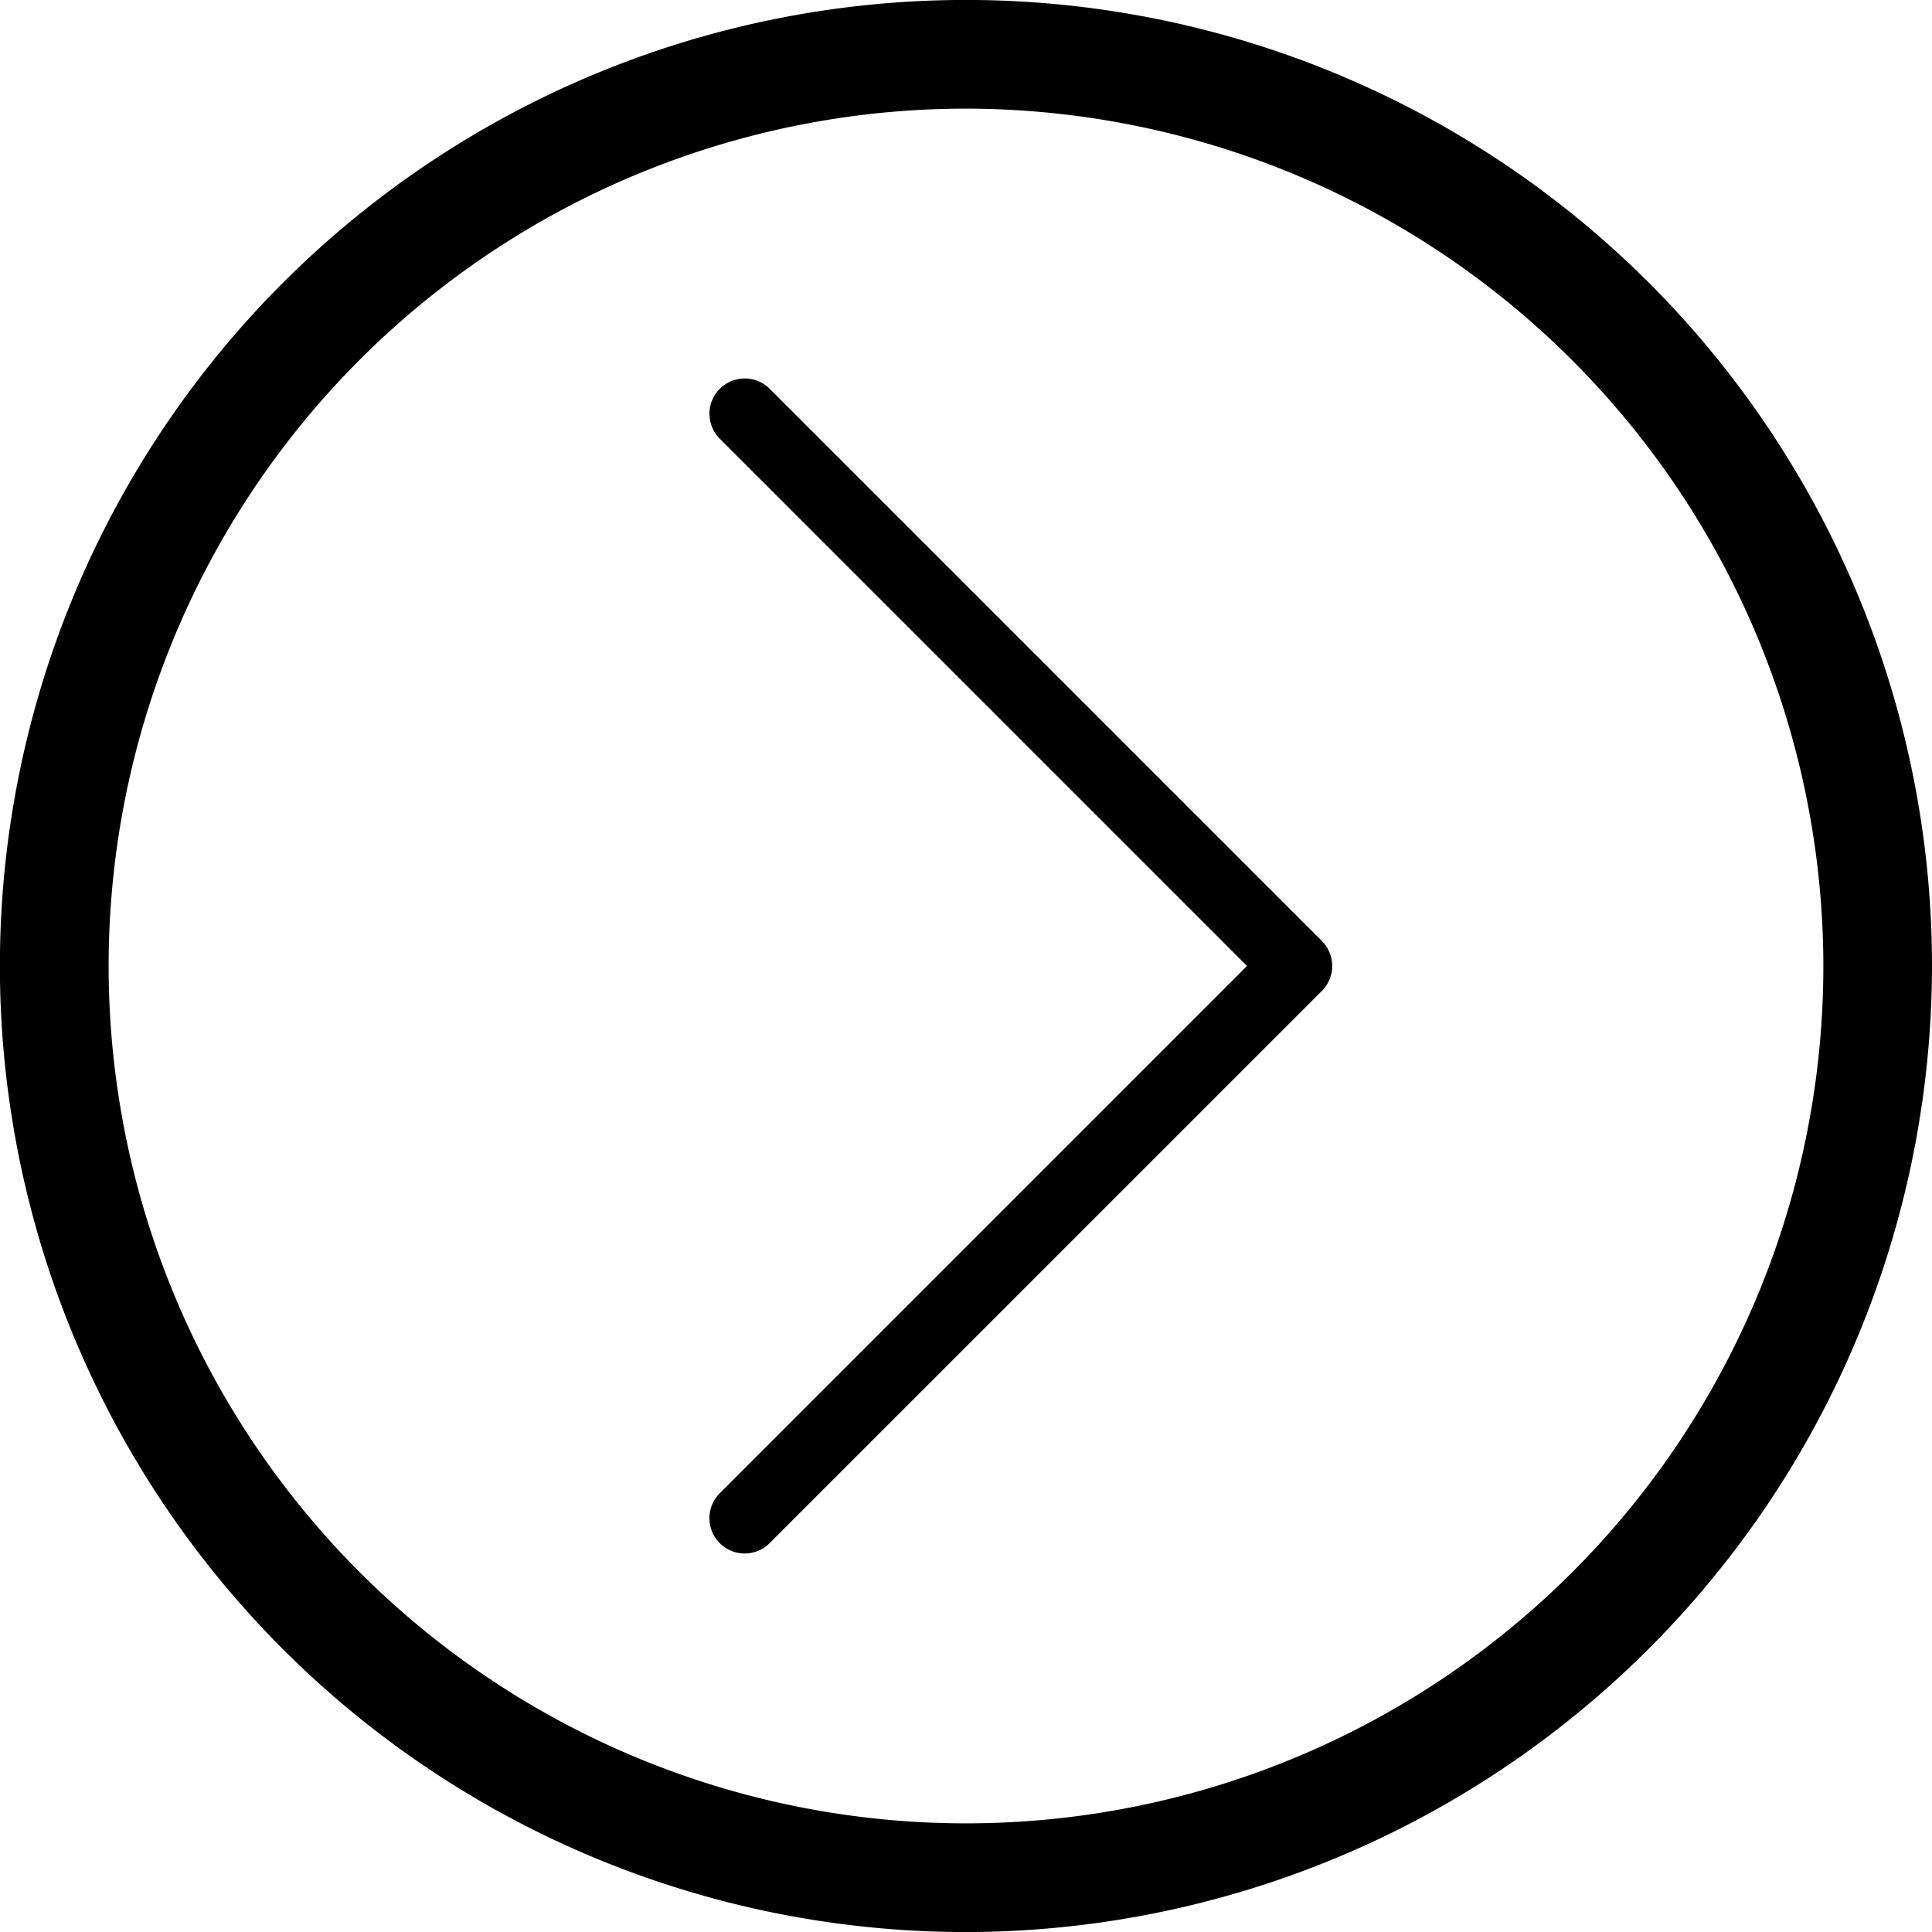
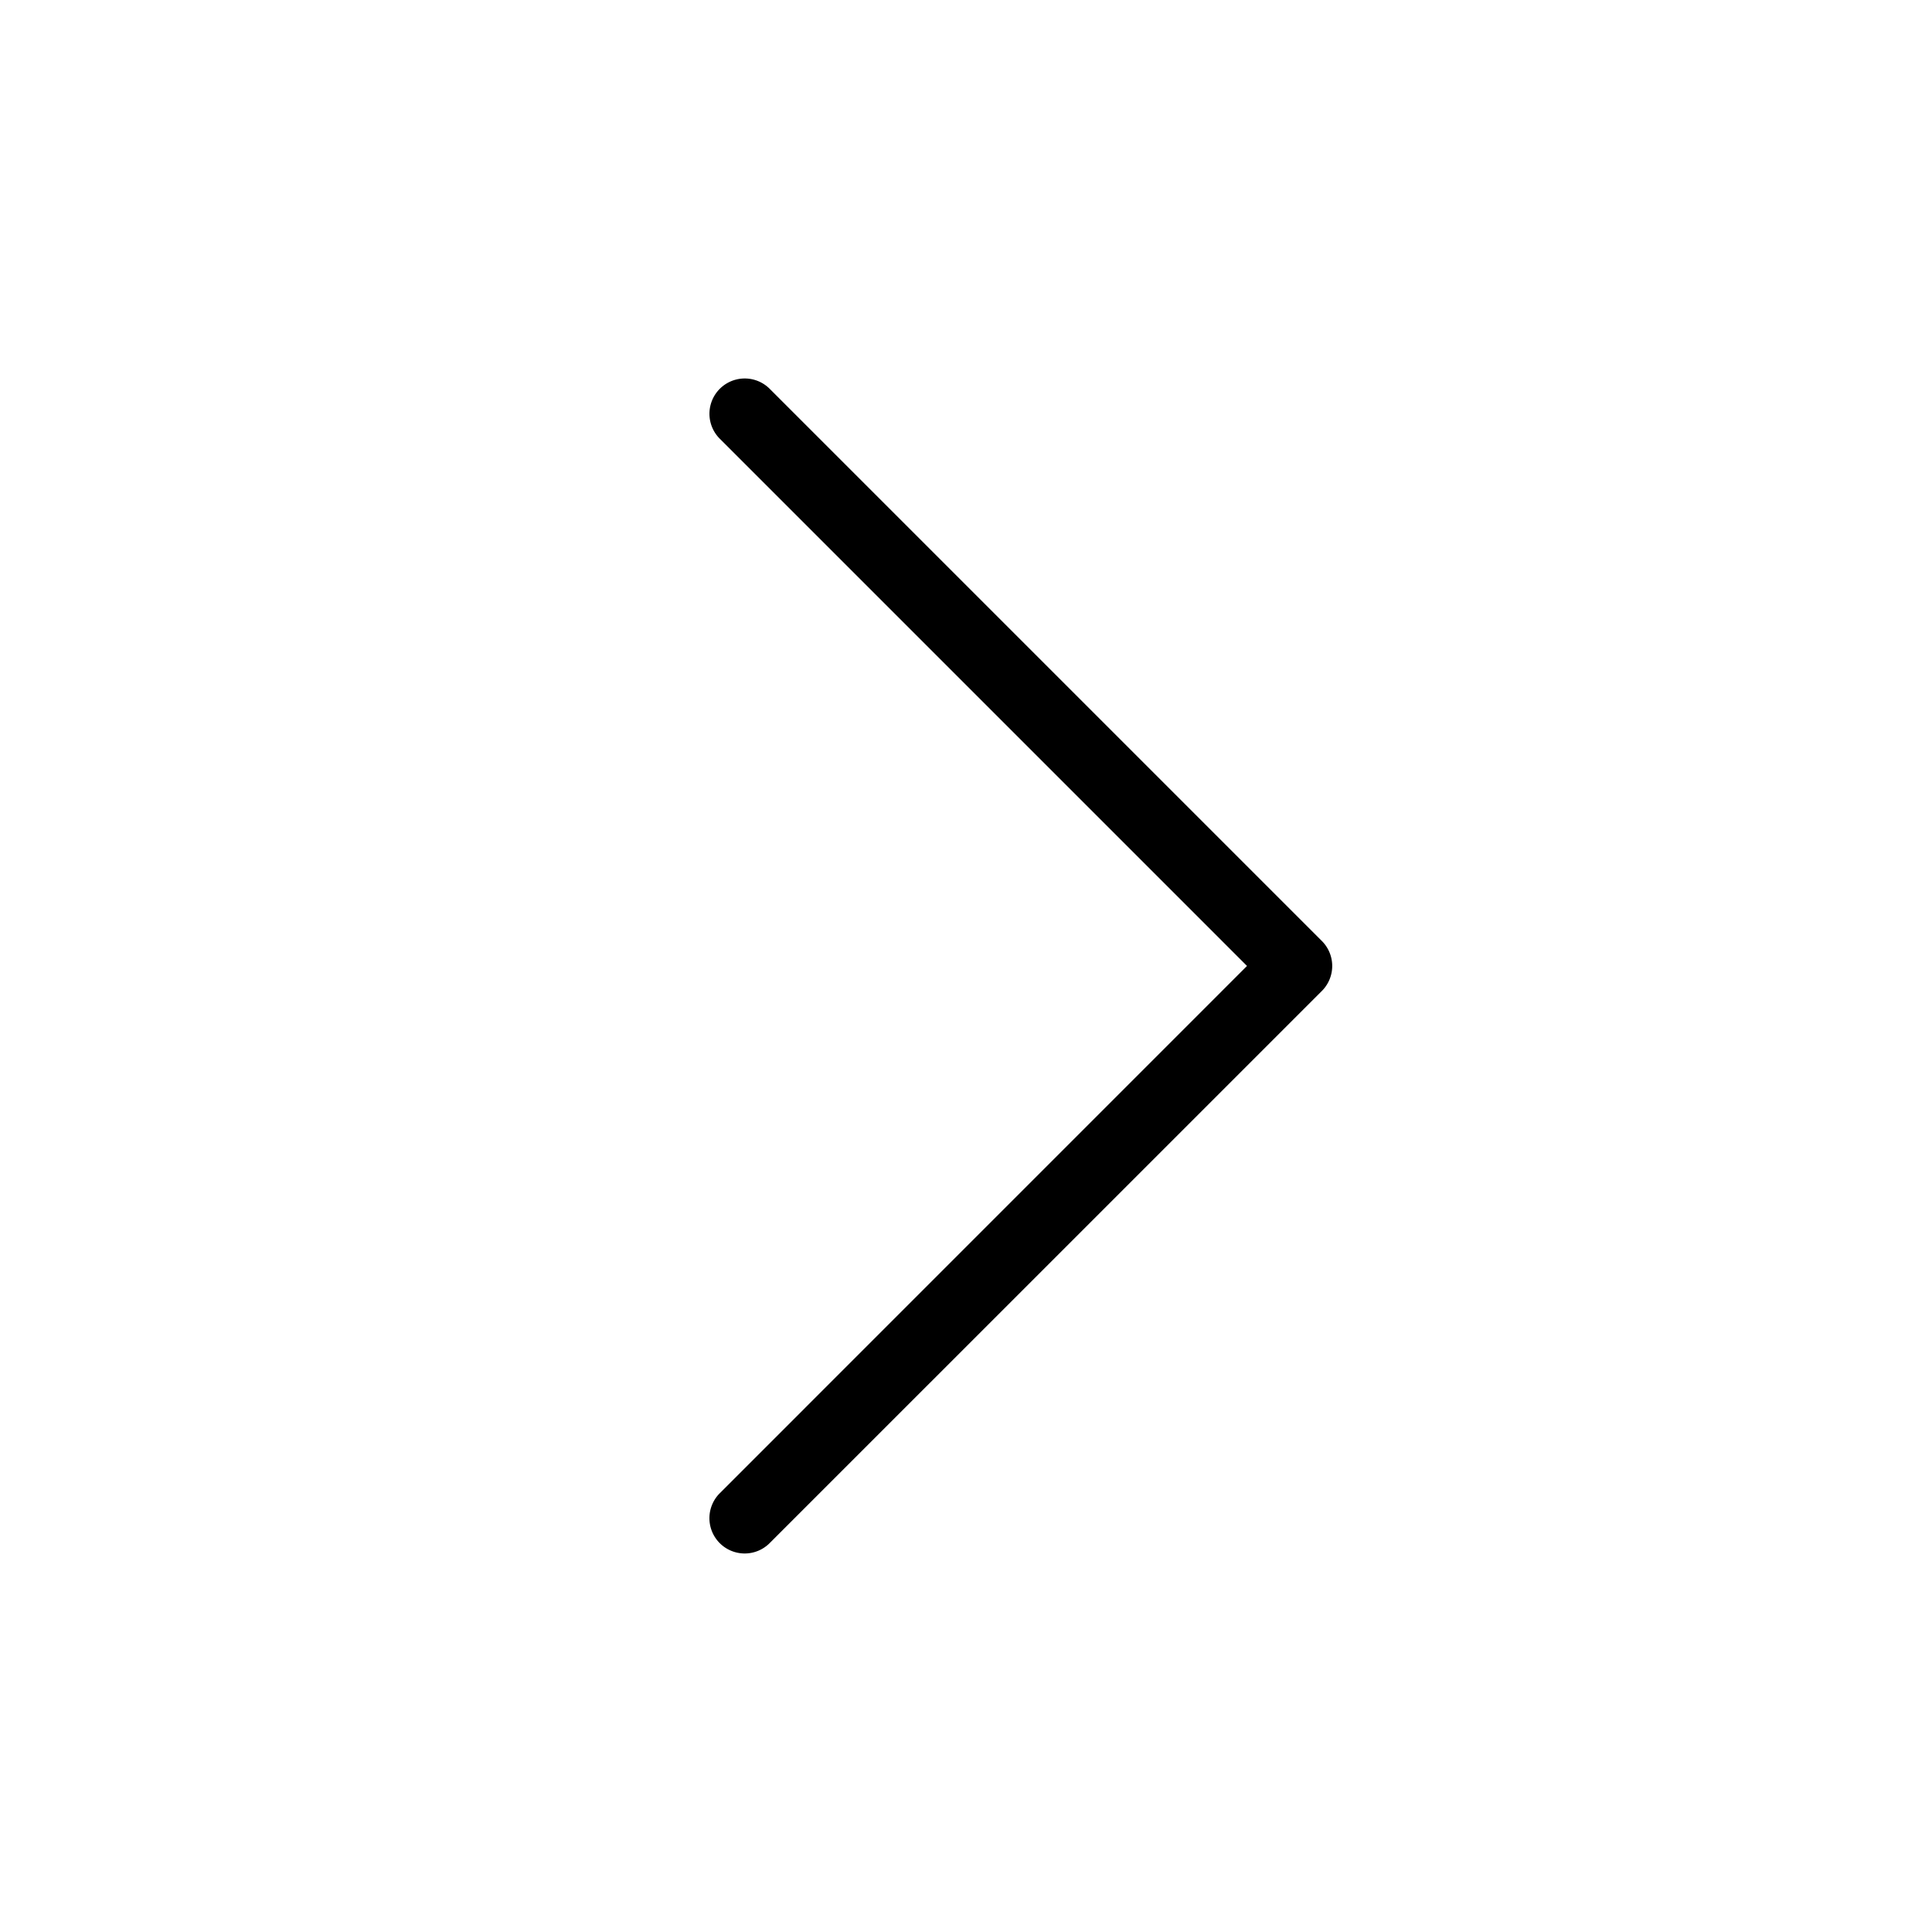
<svg xmlns="http://www.w3.org/2000/svg" width="35.264" height="35.265" viewBox="0 0 35.264 35.265">
  <g id="グループ_171" data-name="グループ 171" transform="translate(-1849.882 -1967.876)">
    <path id="パス_1350" data-name="パス 1350" d="M1863.475,1996.231a.644.644,0,0,1-.455-1.1l9.623-9.624-9.623-9.623a.644.644,0,0,1,.911-.911l10.079,10.079a.645.645,0,0,1,0,.911l-10.079,10.078A.643.643,0,0,1,1863.475,1996.231Z" />
-     <path id="パス_1351" data-name="パス 1351" d="M1867.514,2003.141a17.633,17.633,0,1,1,17.632-17.633A17.653,17.653,0,0,1,1867.514,2003.141Zm0-33.282a15.649,15.649,0,1,0,15.649,15.649A15.667,15.667,0,0,0,1867.514,1969.859Z" />
  </g>
</svg>